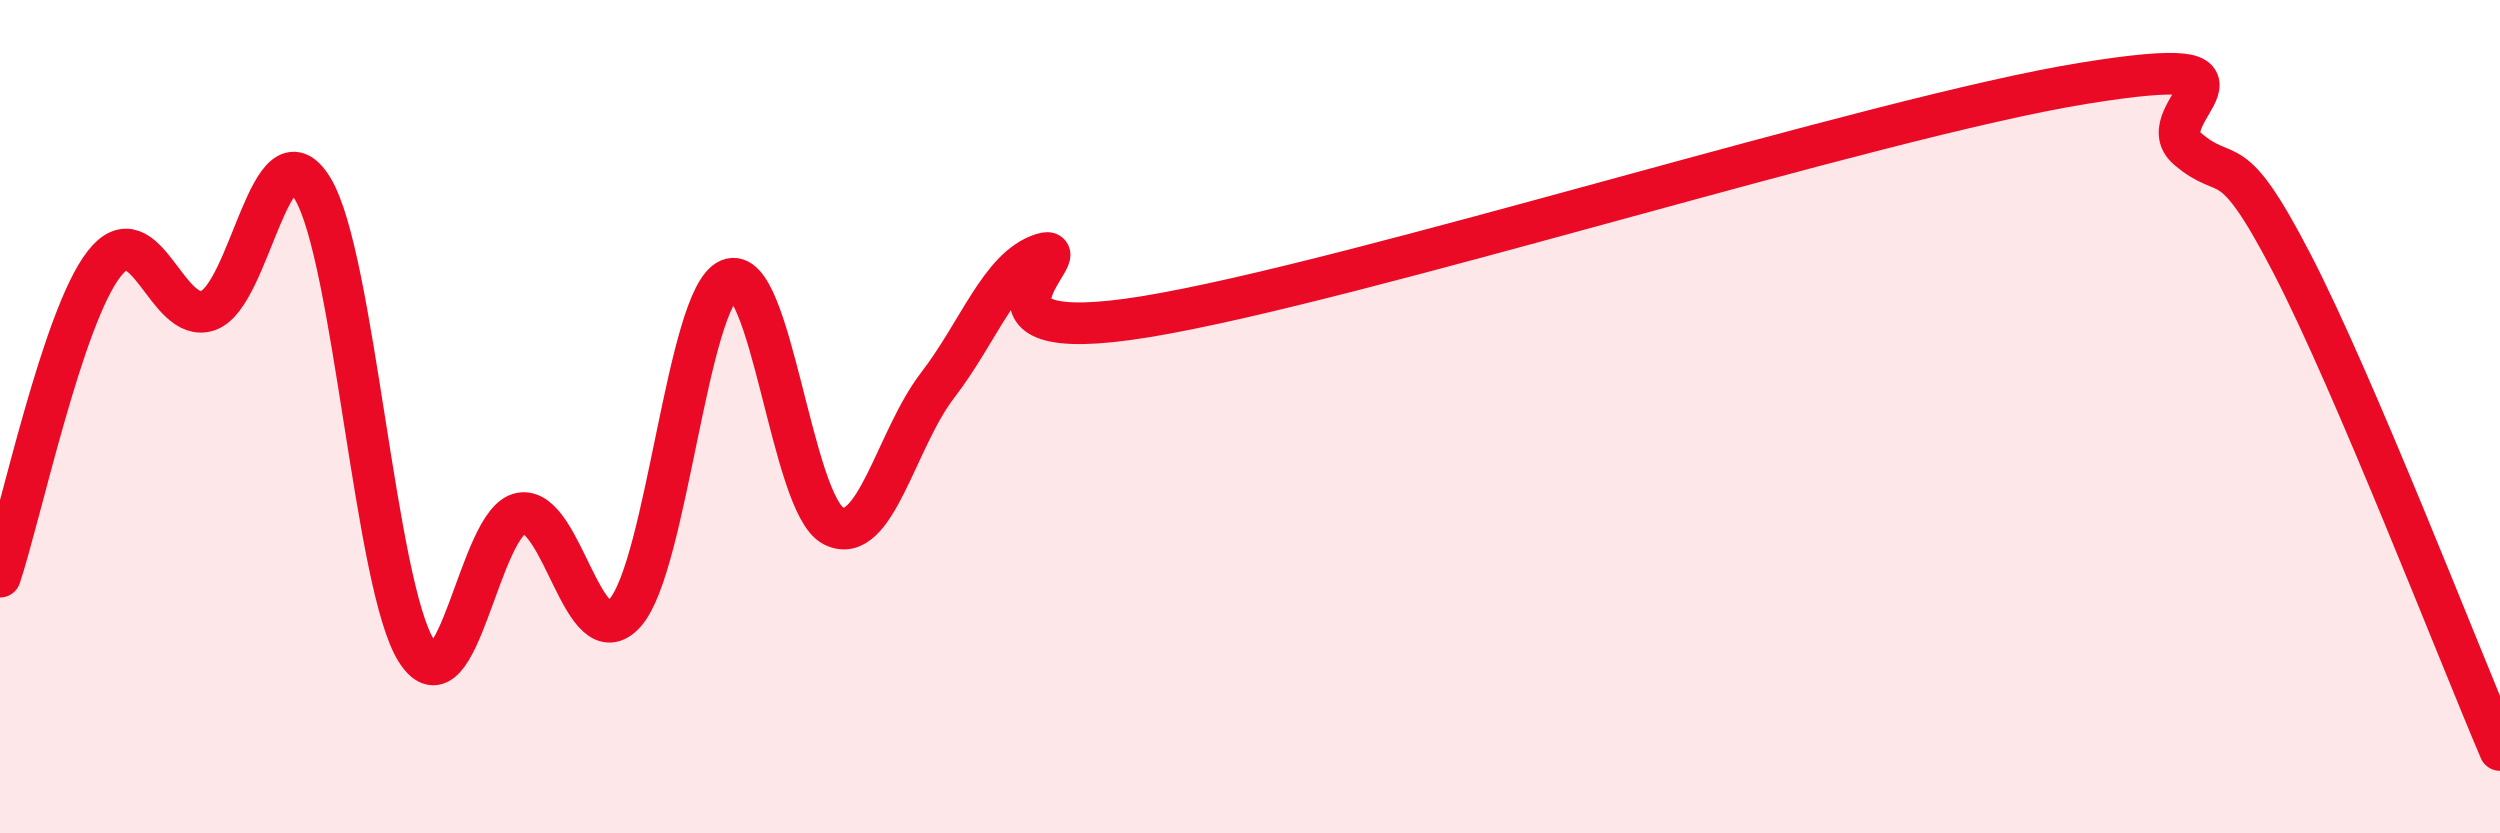
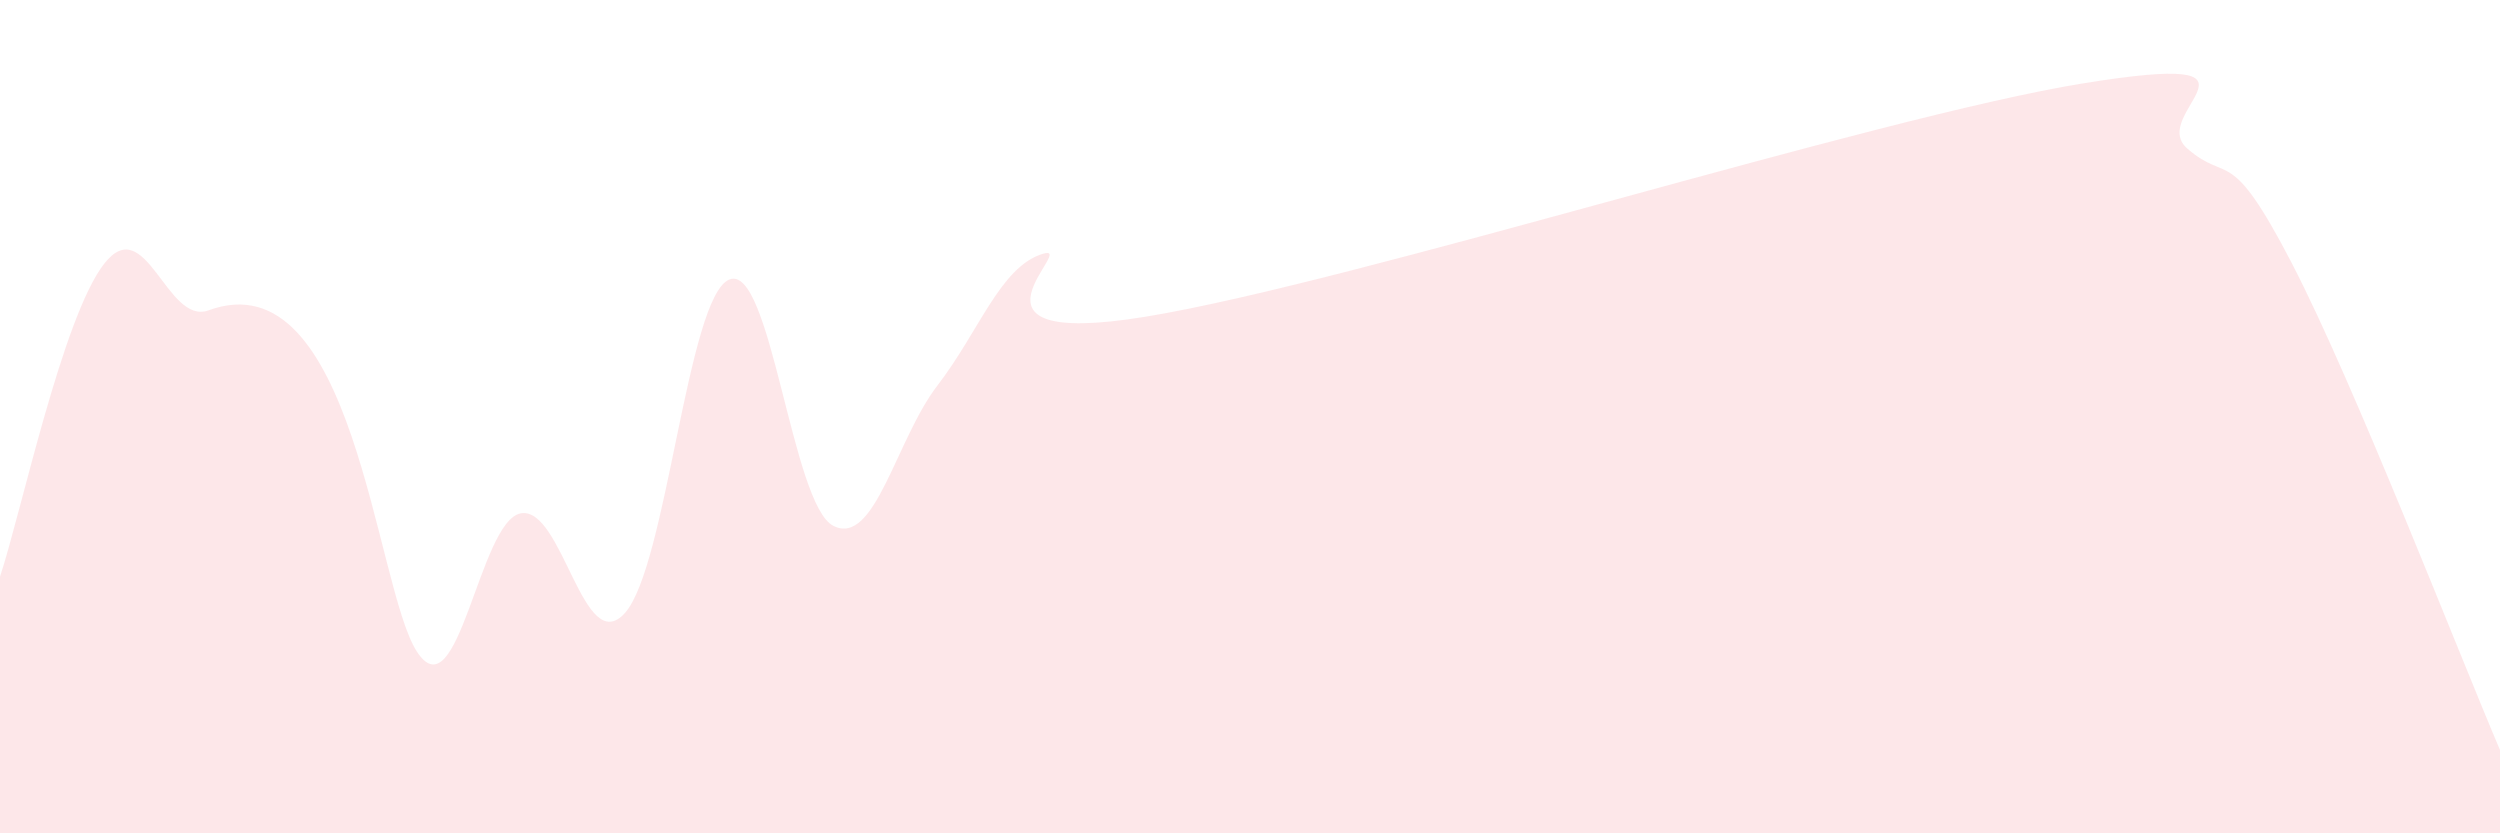
<svg xmlns="http://www.w3.org/2000/svg" width="60" height="20" viewBox="0 0 60 20">
-   <path d="M 0,13.84 C 0.5,12.34 1.5,7.61 2.5,6.33 C 3.5,5.05 4,7.81 5,7.45 C 6,7.09 6.5,2.88 7.5,4.52 C 8.5,6.16 9,14.07 10,15.63 C 11,17.19 11.5,12.5 12.5,12.32 C 13.5,12.14 14,15.83 15,14.71 C 16,13.59 16.5,7.13 17.5,6.71 C 18.5,6.29 19,12.11 20,12.62 C 21,13.13 21.5,10.55 22.5,9.25 C 23.5,7.95 24,6.43 25,6.1 C 26,5.77 22.5,8.42 27.5,7.6 C 32.5,6.78 45,2.81 50,2 C 55,1.19 51.5,2.71 52.5,3.57 C 53.5,4.43 53.5,3.42 55,6.31 C 56.5,9.2 59,15.66 60,18L60 20L0 20Z" fill="#EB0A25" opacity="0.1" stroke-linecap="round" stroke-linejoin="round" />
-   <path d="M 0,13.84 C 0.5,12.34 1.5,7.61 2.5,6.33 C 3.5,5.05 4,7.81 5,7.45 C 6,7.09 6.5,2.88 7.5,4.52 C 8.5,6.16 9,14.07 10,15.63 C 11,17.19 11.5,12.5 12.5,12.32 C 13.5,12.14 14,15.83 15,14.71 C 16,13.59 16.5,7.13 17.5,6.71 C 18.5,6.29 19,12.11 20,12.62 C 21,13.13 21.5,10.55 22.5,9.25 C 23.5,7.95 24,6.43 25,6.1 C 26,5.77 22.5,8.42 27.5,7.6 C 32.5,6.78 45,2.81 50,2 C 55,1.19 51.5,2.71 52.5,3.57 C 53.5,4.43 53.5,3.42 55,6.31 C 56.5,9.2 59,15.66 60,18" stroke="#EB0A25" stroke-width="1" fill="none" stroke-linecap="round" stroke-linejoin="round" />
+   <path d="M 0,13.84 C 0.5,12.34 1.5,7.61 2.5,6.33 C 3.5,5.05 4,7.81 5,7.45 C 8.5,6.16 9,14.07 10,15.63 C 11,17.19 11.5,12.5 12.5,12.32 C 13.5,12.14 14,15.83 15,14.71 C 16,13.59 16.5,7.13 17.5,6.71 C 18.5,6.29 19,12.11 20,12.62 C 21,13.13 21.5,10.55 22.5,9.25 C 23.5,7.95 24,6.43 25,6.1 C 26,5.77 22.5,8.42 27.5,7.6 C 32.5,6.78 45,2.81 50,2 C 55,1.19 51.5,2.71 52.5,3.57 C 53.5,4.43 53.5,3.42 55,6.31 C 56.5,9.2 59,15.66 60,18L60 20L0 20Z" fill="#EB0A25" opacity="0.1" stroke-linecap="round" stroke-linejoin="round" />
</svg>